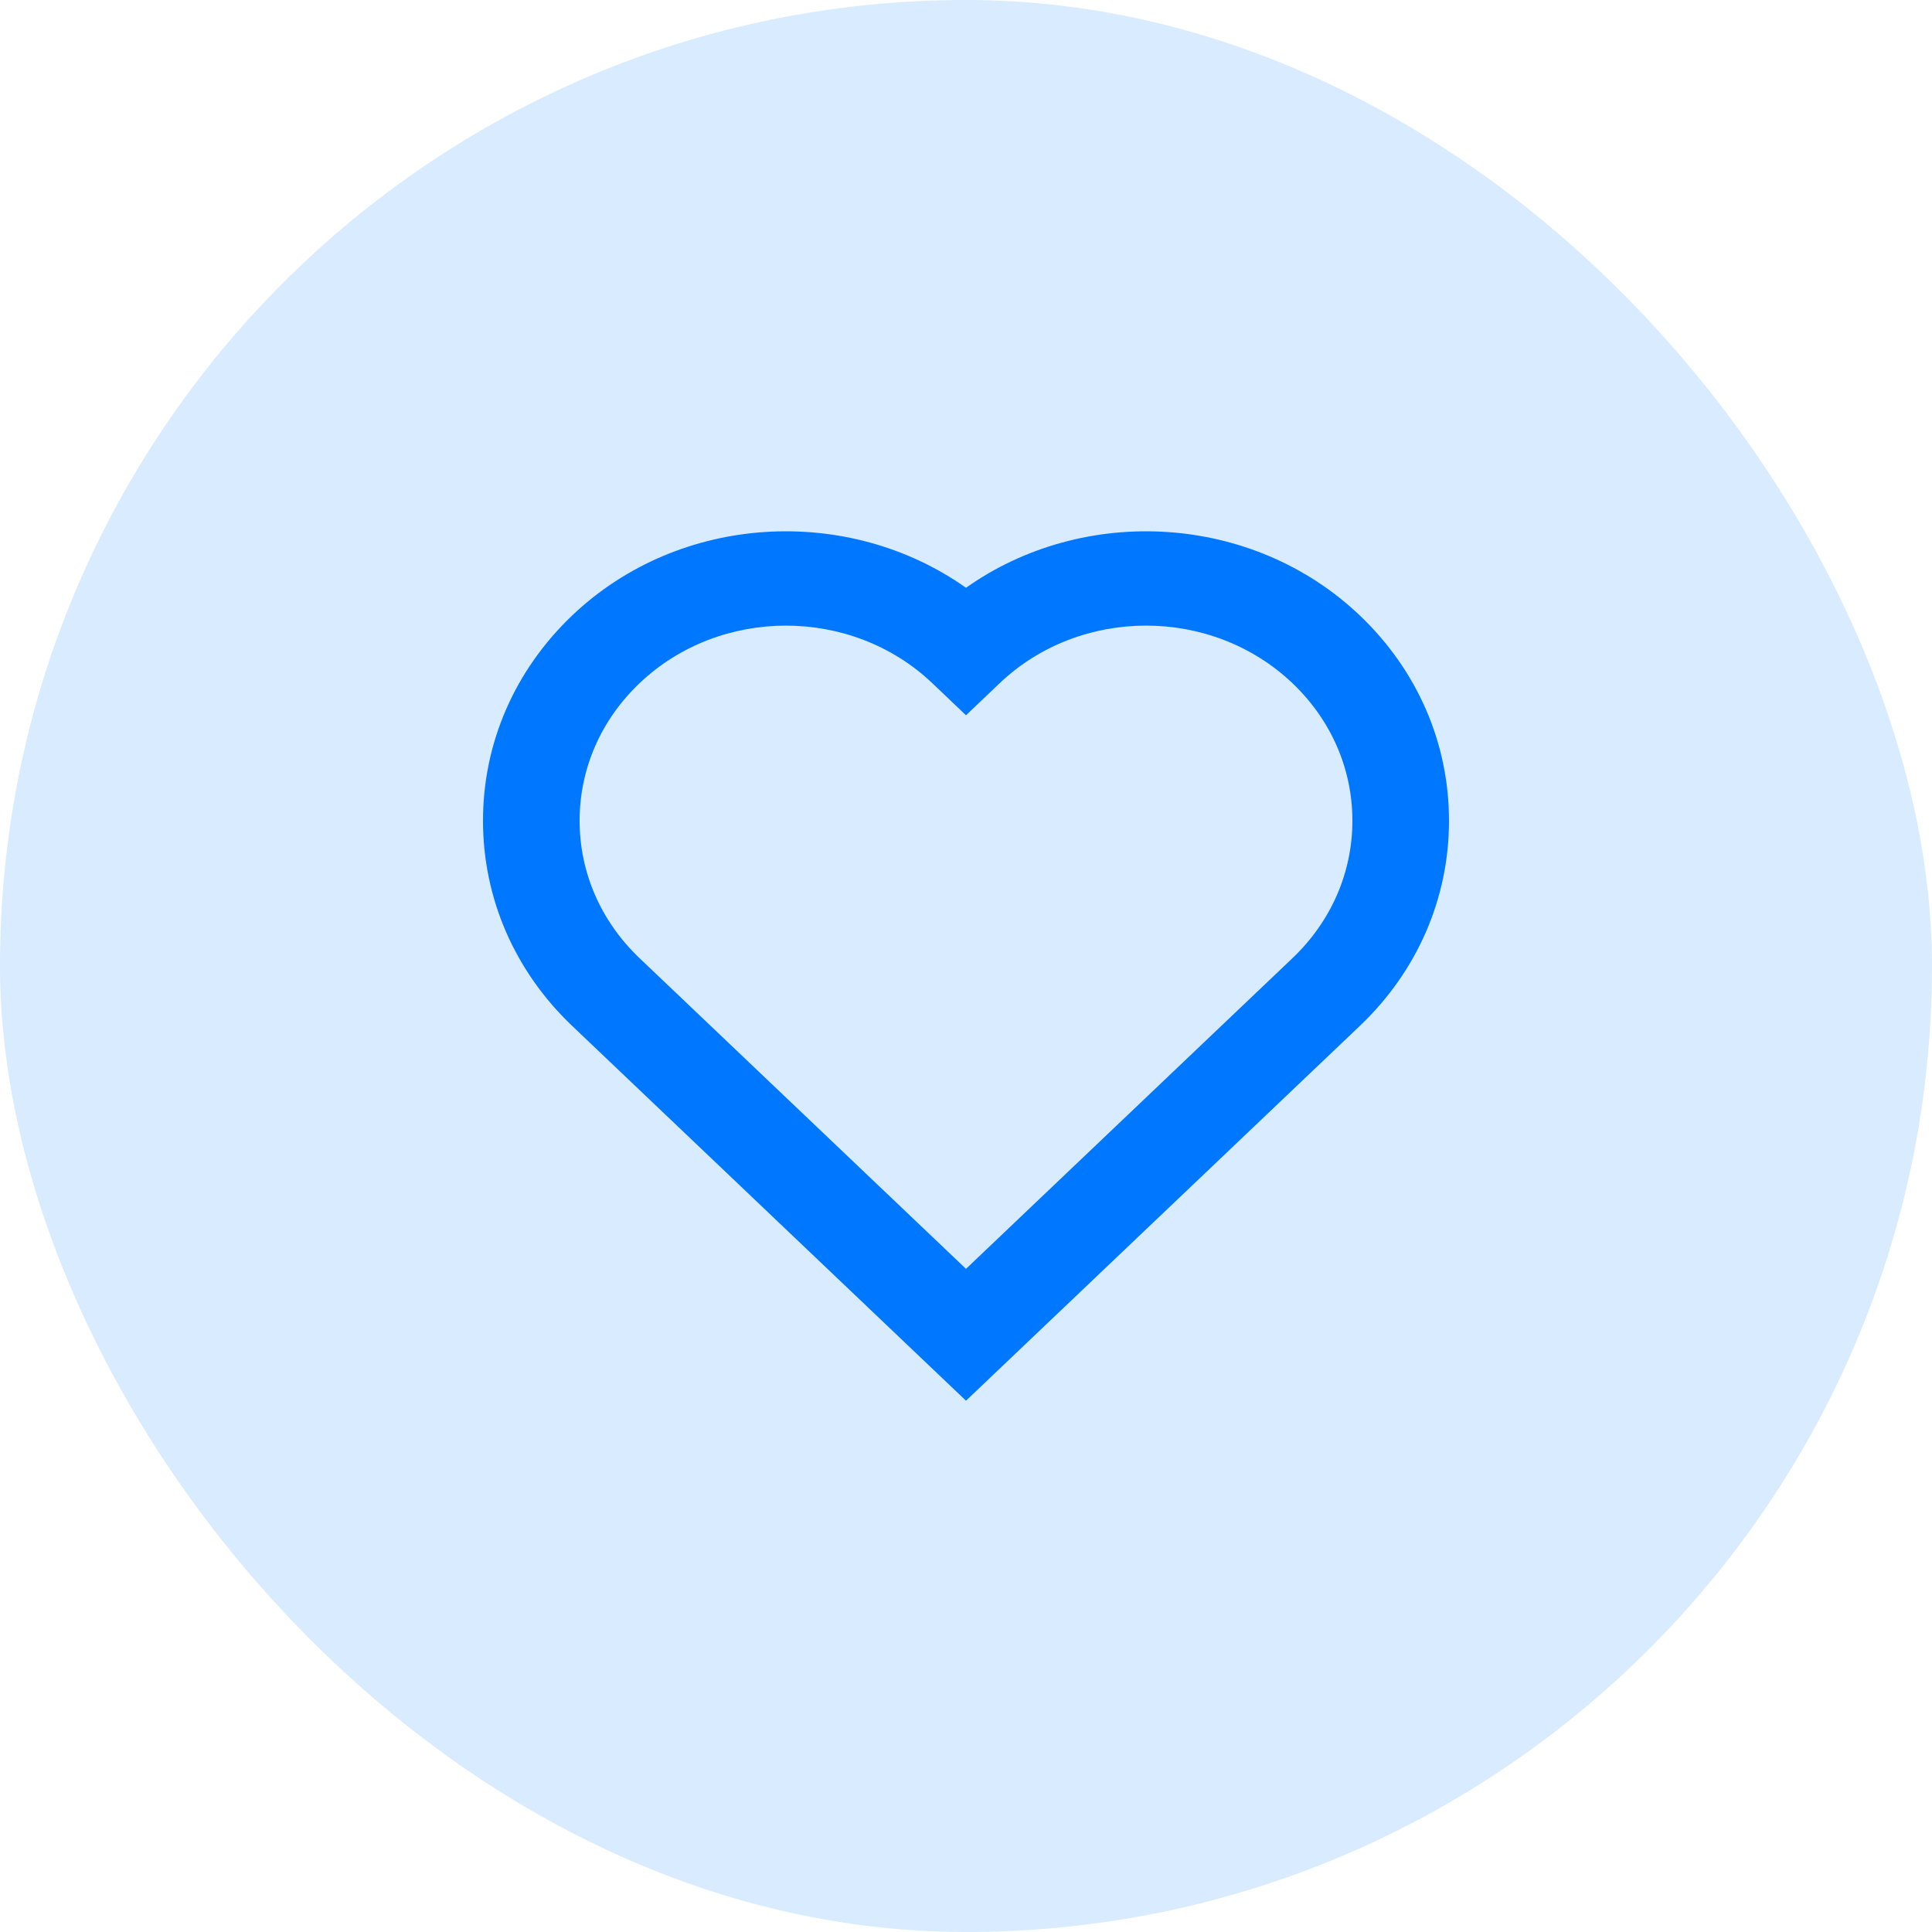
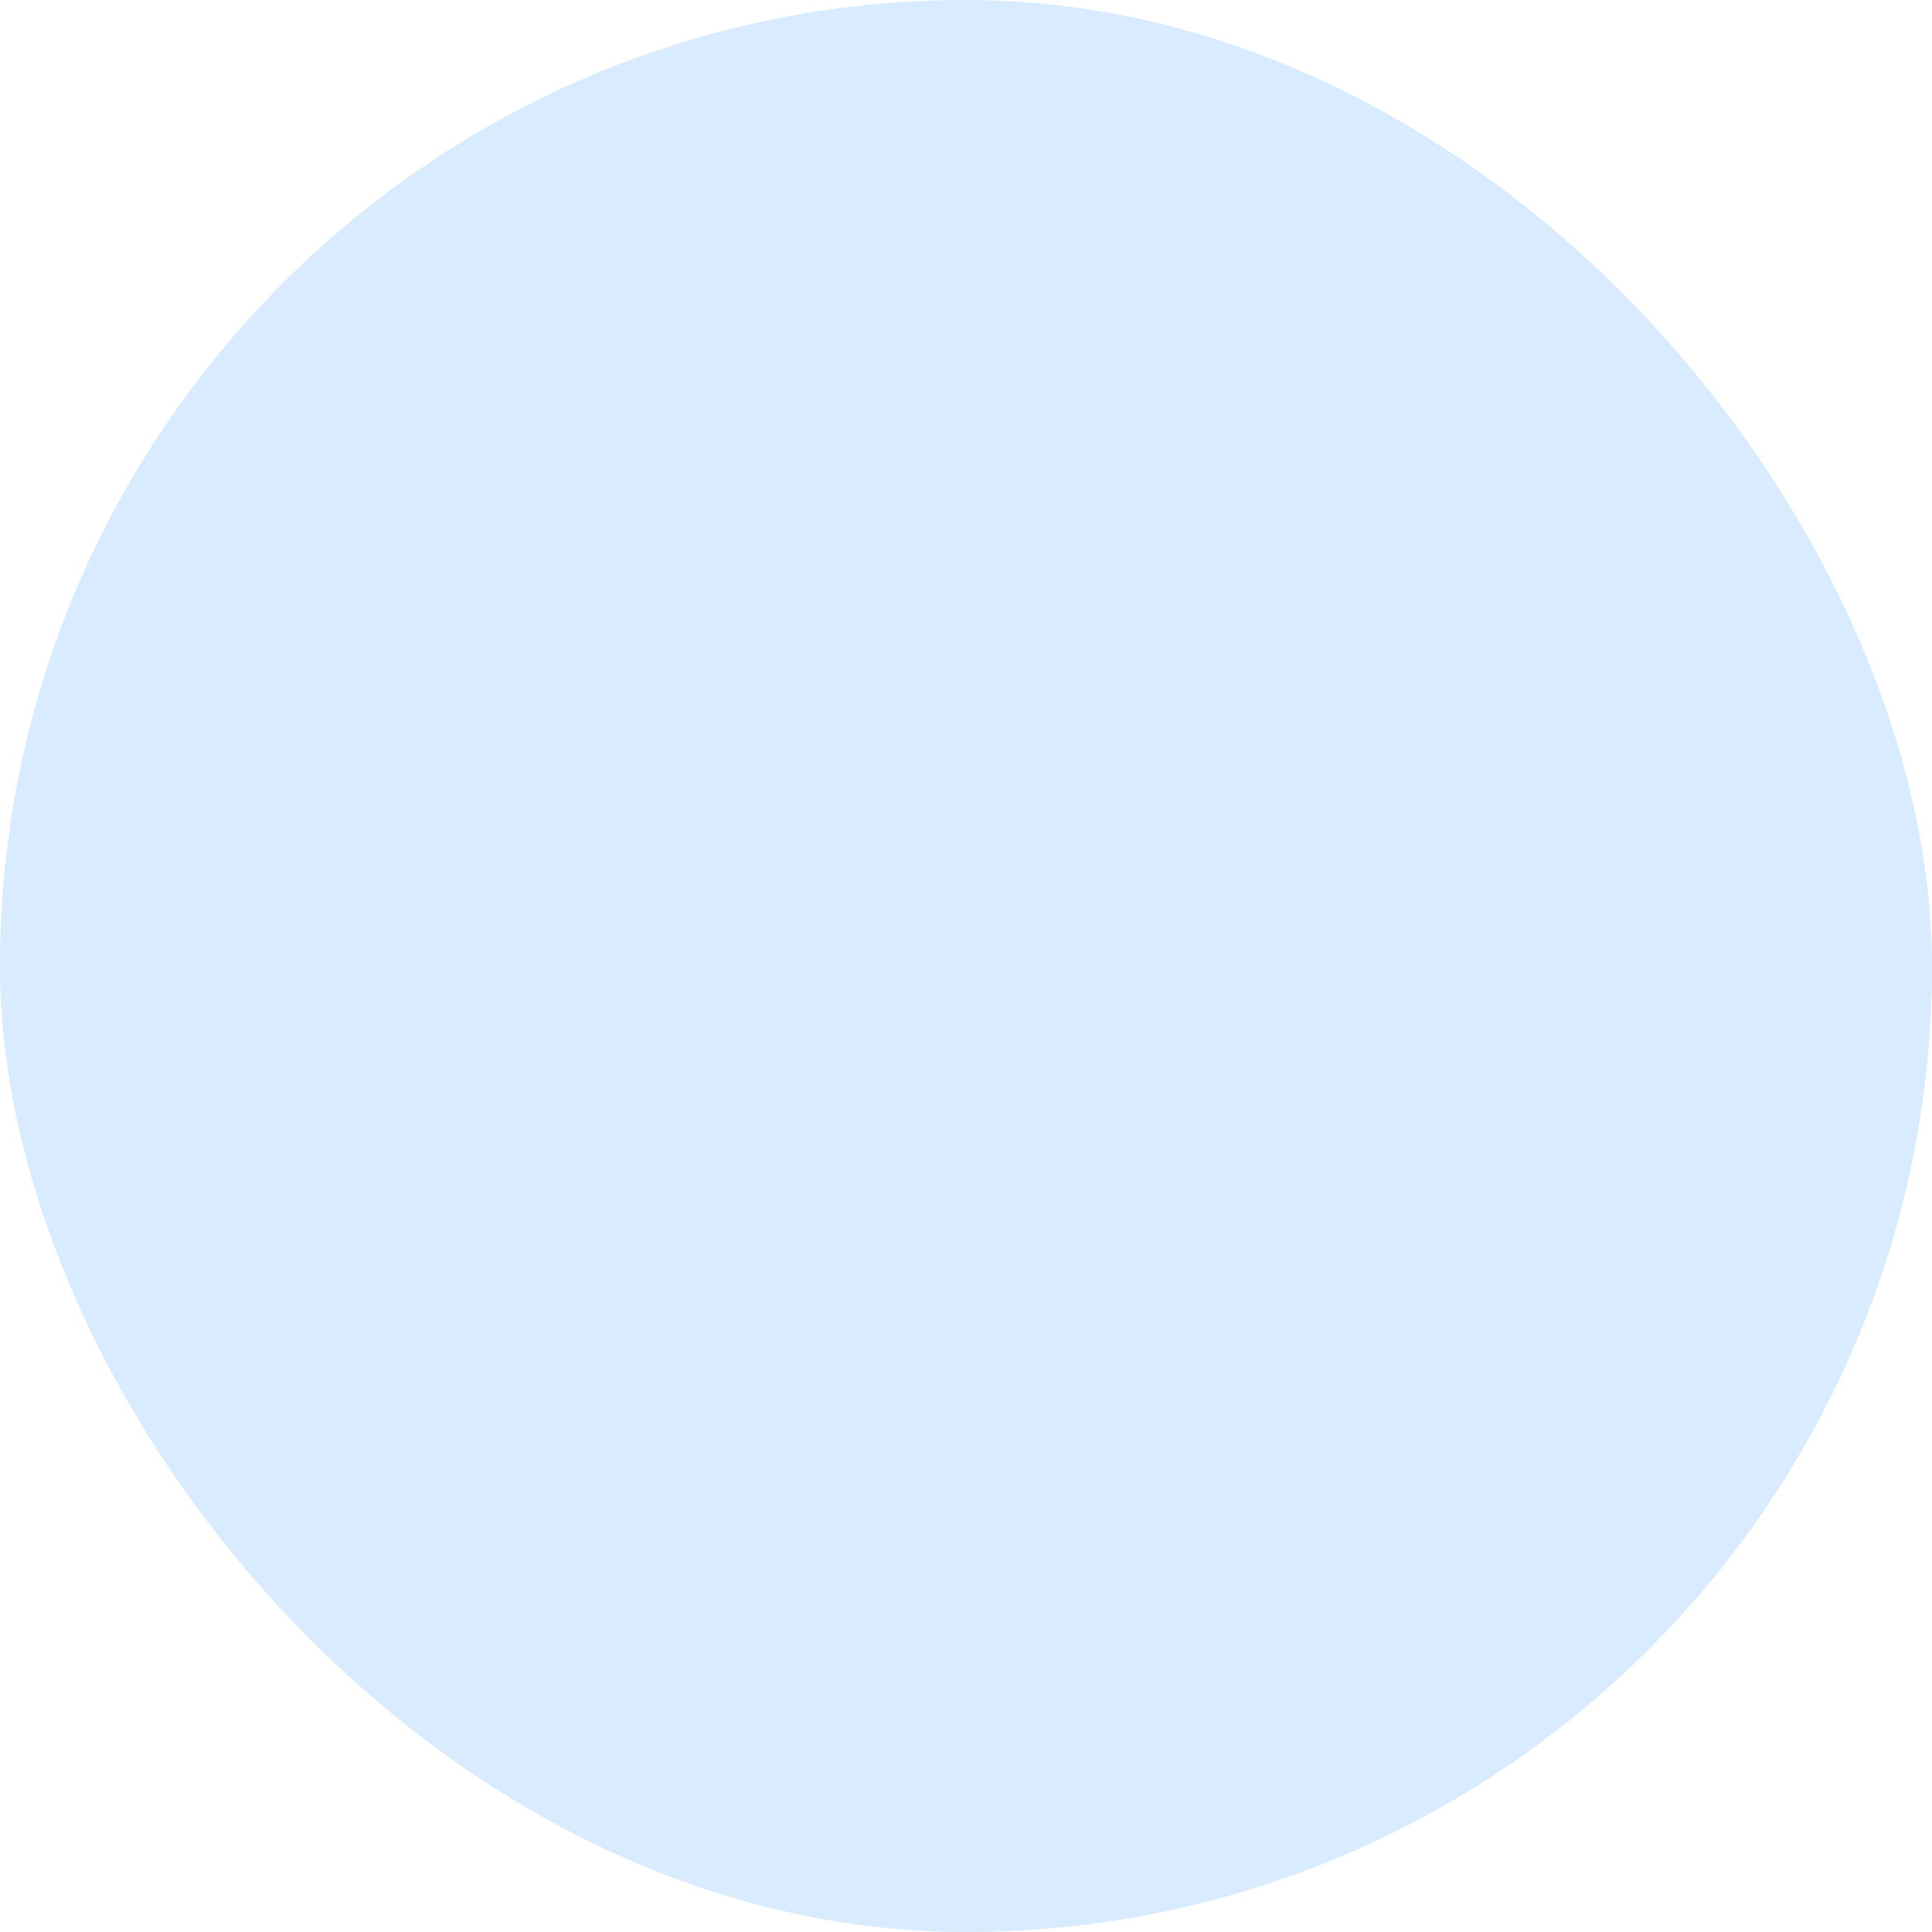
<svg xmlns="http://www.w3.org/2000/svg" width="40" height="40" viewBox="0 0 40 40" fill="none">
  <rect width="40" height="40" rx="20" fill="#D9EBFF" />
-   <path fill-rule="evenodd" clip-rule="evenodd" d="M16.272 12.953C15.174 12.953 14.077 13.35 13.241 14.145C12.441 14.907 12 15.918 12 16.992C12 18.065 12.441 19.076 13.241 19.838L20 26.27L26.759 19.838C27.559 19.076 28 18.065 28 16.992C28 15.919 27.559 14.907 26.759 14.145C25.088 12.555 22.368 12.555 20.697 14.145L20 14.809L19.303 14.145C18.467 13.35 17.37 12.953 16.272 12.953ZM20 29L11.847 21.241C10.656 20.108 10 18.599 10 16.992C10 15.385 10.656 13.876 11.847 12.742C14.067 10.629 17.552 10.439 20 12.169C22.448 10.439 25.933 10.629 28.153 12.742C29.344 13.876 30 15.385 30 16.992C30 18.599 29.344 20.108 28.153 21.241L20 29Z" fill="#0077FF" />
</svg>